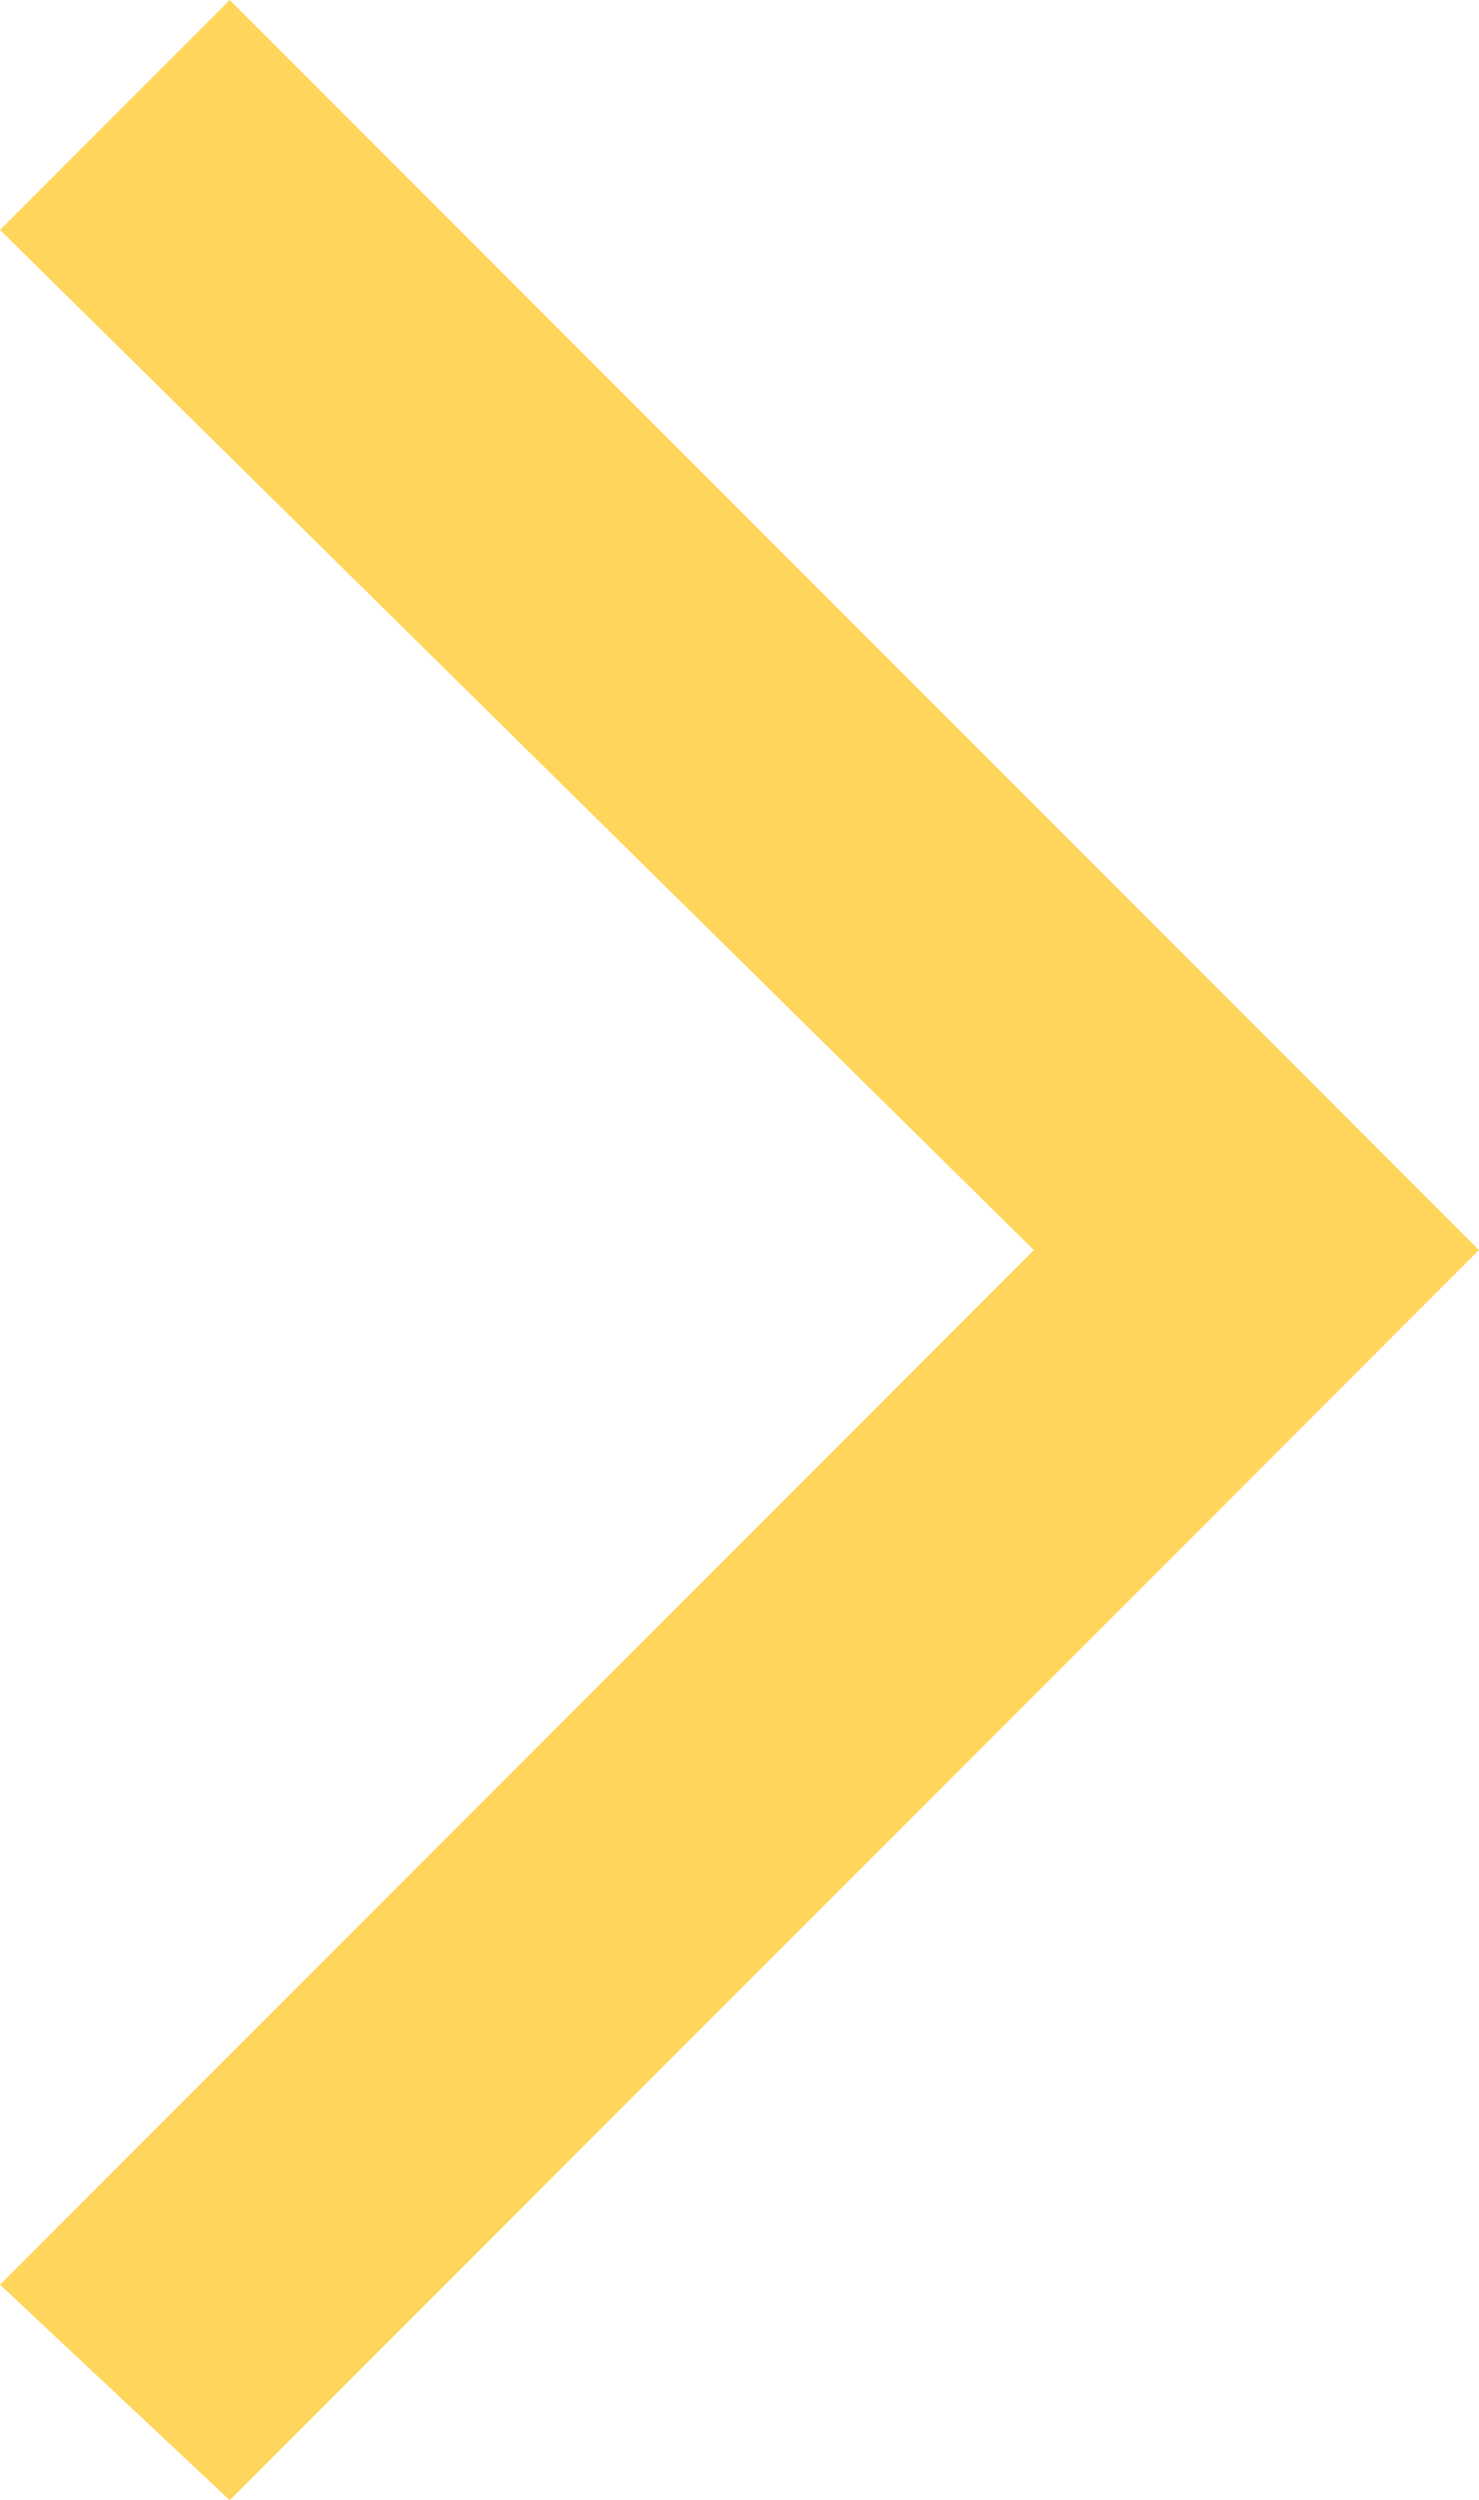
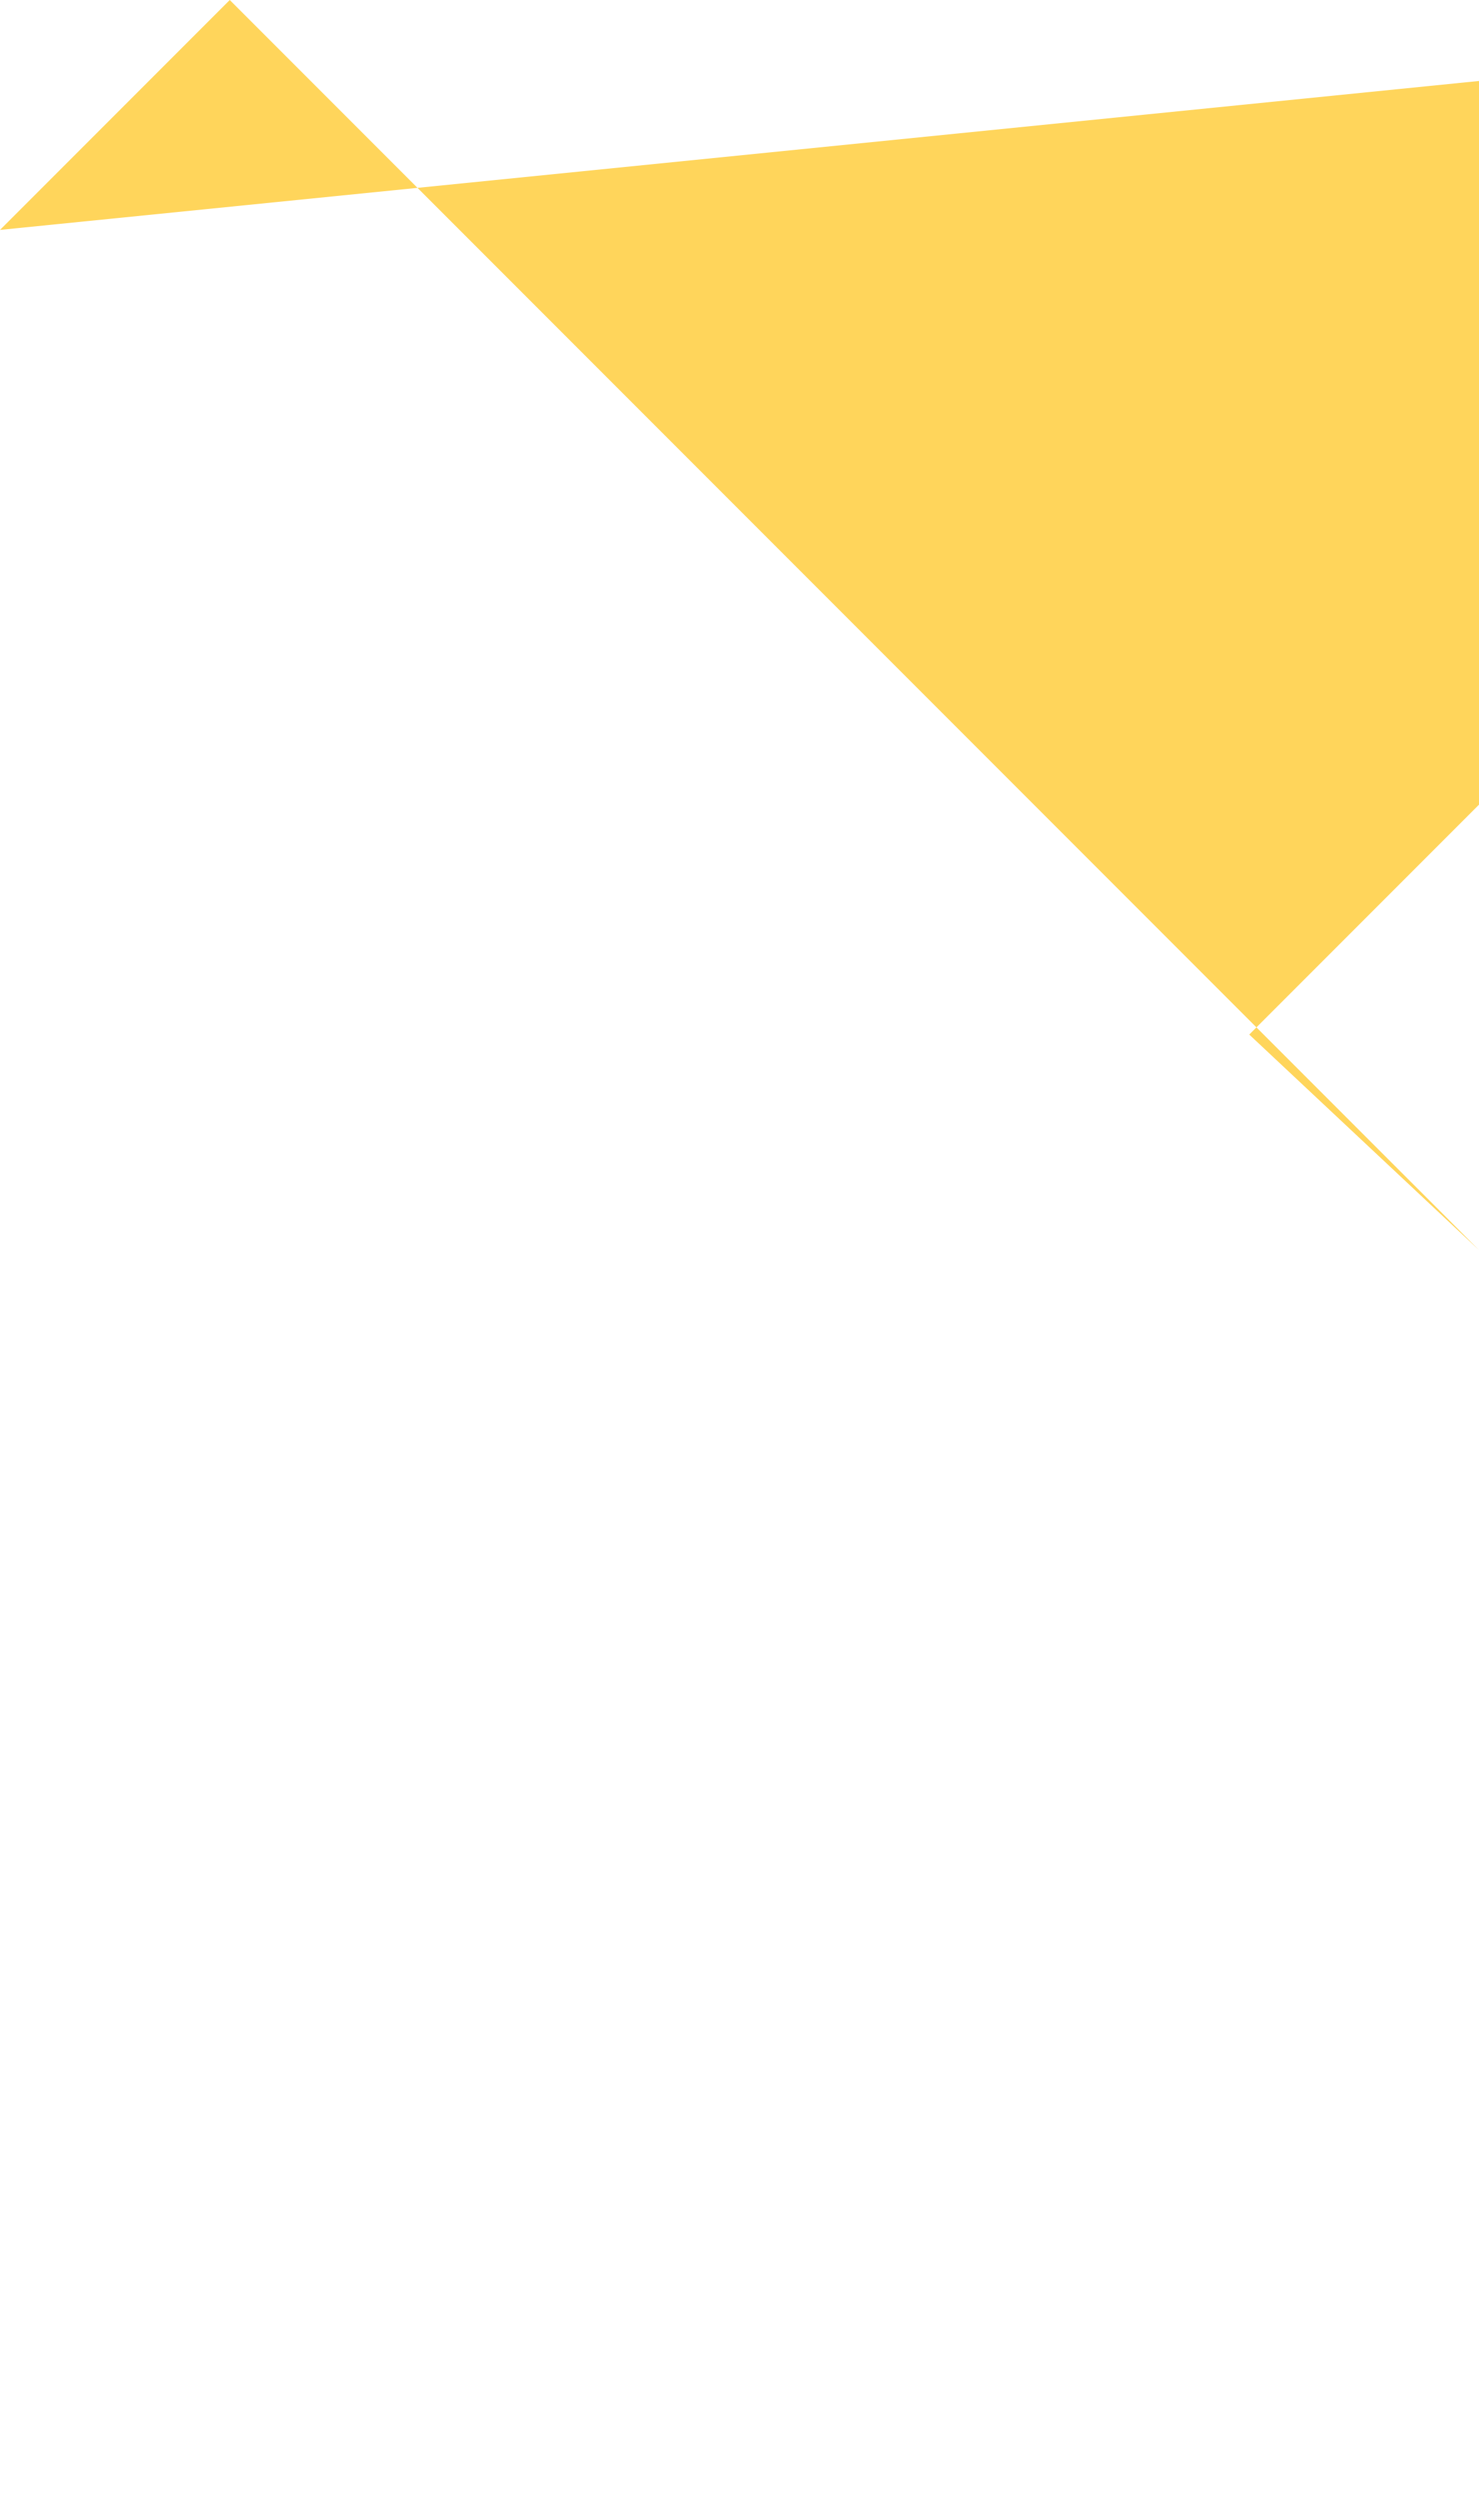
<svg xmlns="http://www.w3.org/2000/svg" id="_レイヤー_2" data-name=" レイヤー 2" version="1.1" viewBox="0 0 10.3 17.4">
  <defs>
    <style>
      .cls-1 {
        fill: #ffd55b;
        stroke-width: 0px;
      }
    </style>
  </defs>
  <g id="_レイヤー_1-2" data-name=" レイヤー 1-2">
-     <path id="IcOutlineArrowBackIos" class="cls-1" d="M0,1.6L1.6,0l8.7,8.7L1.6,17.4l-1.6-1.5,7.2-7.2L0,1.6Z" />
+     <path id="IcOutlineArrowBackIos" class="cls-1" d="M0,1.6L1.6,0l8.7,8.7l-1.6-1.5,7.2-7.2L0,1.6Z" />
  </g>
</svg>